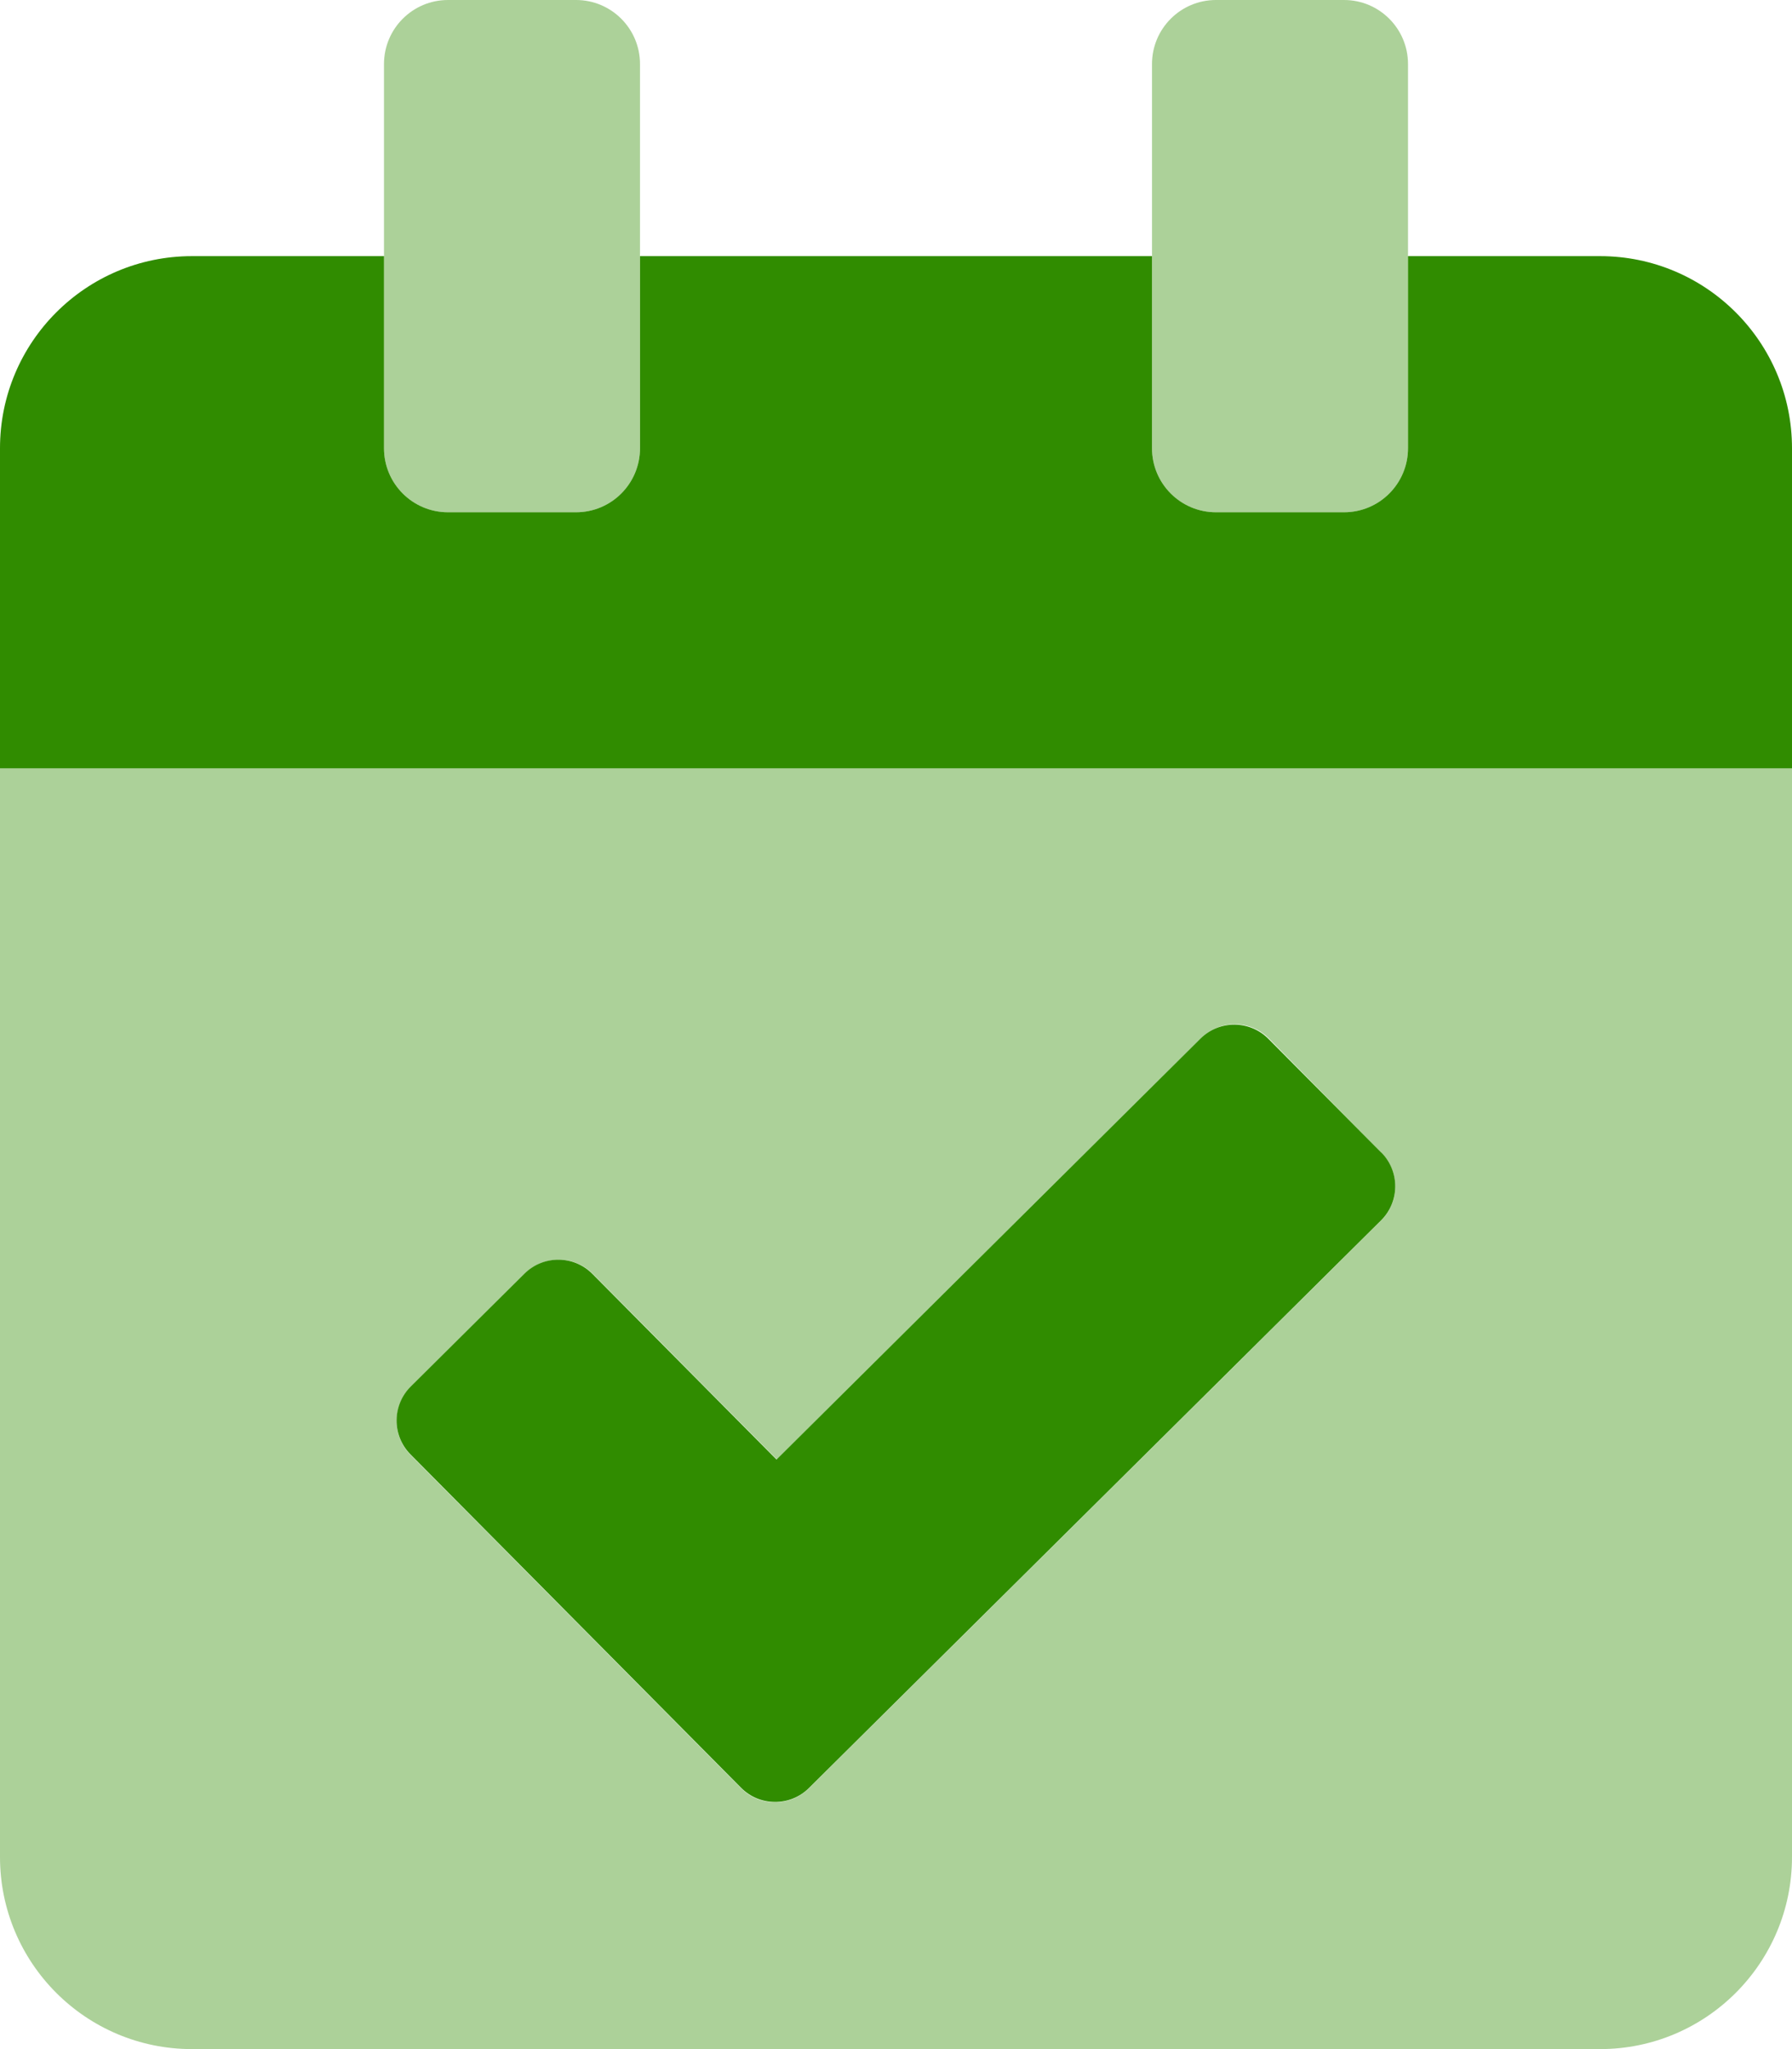
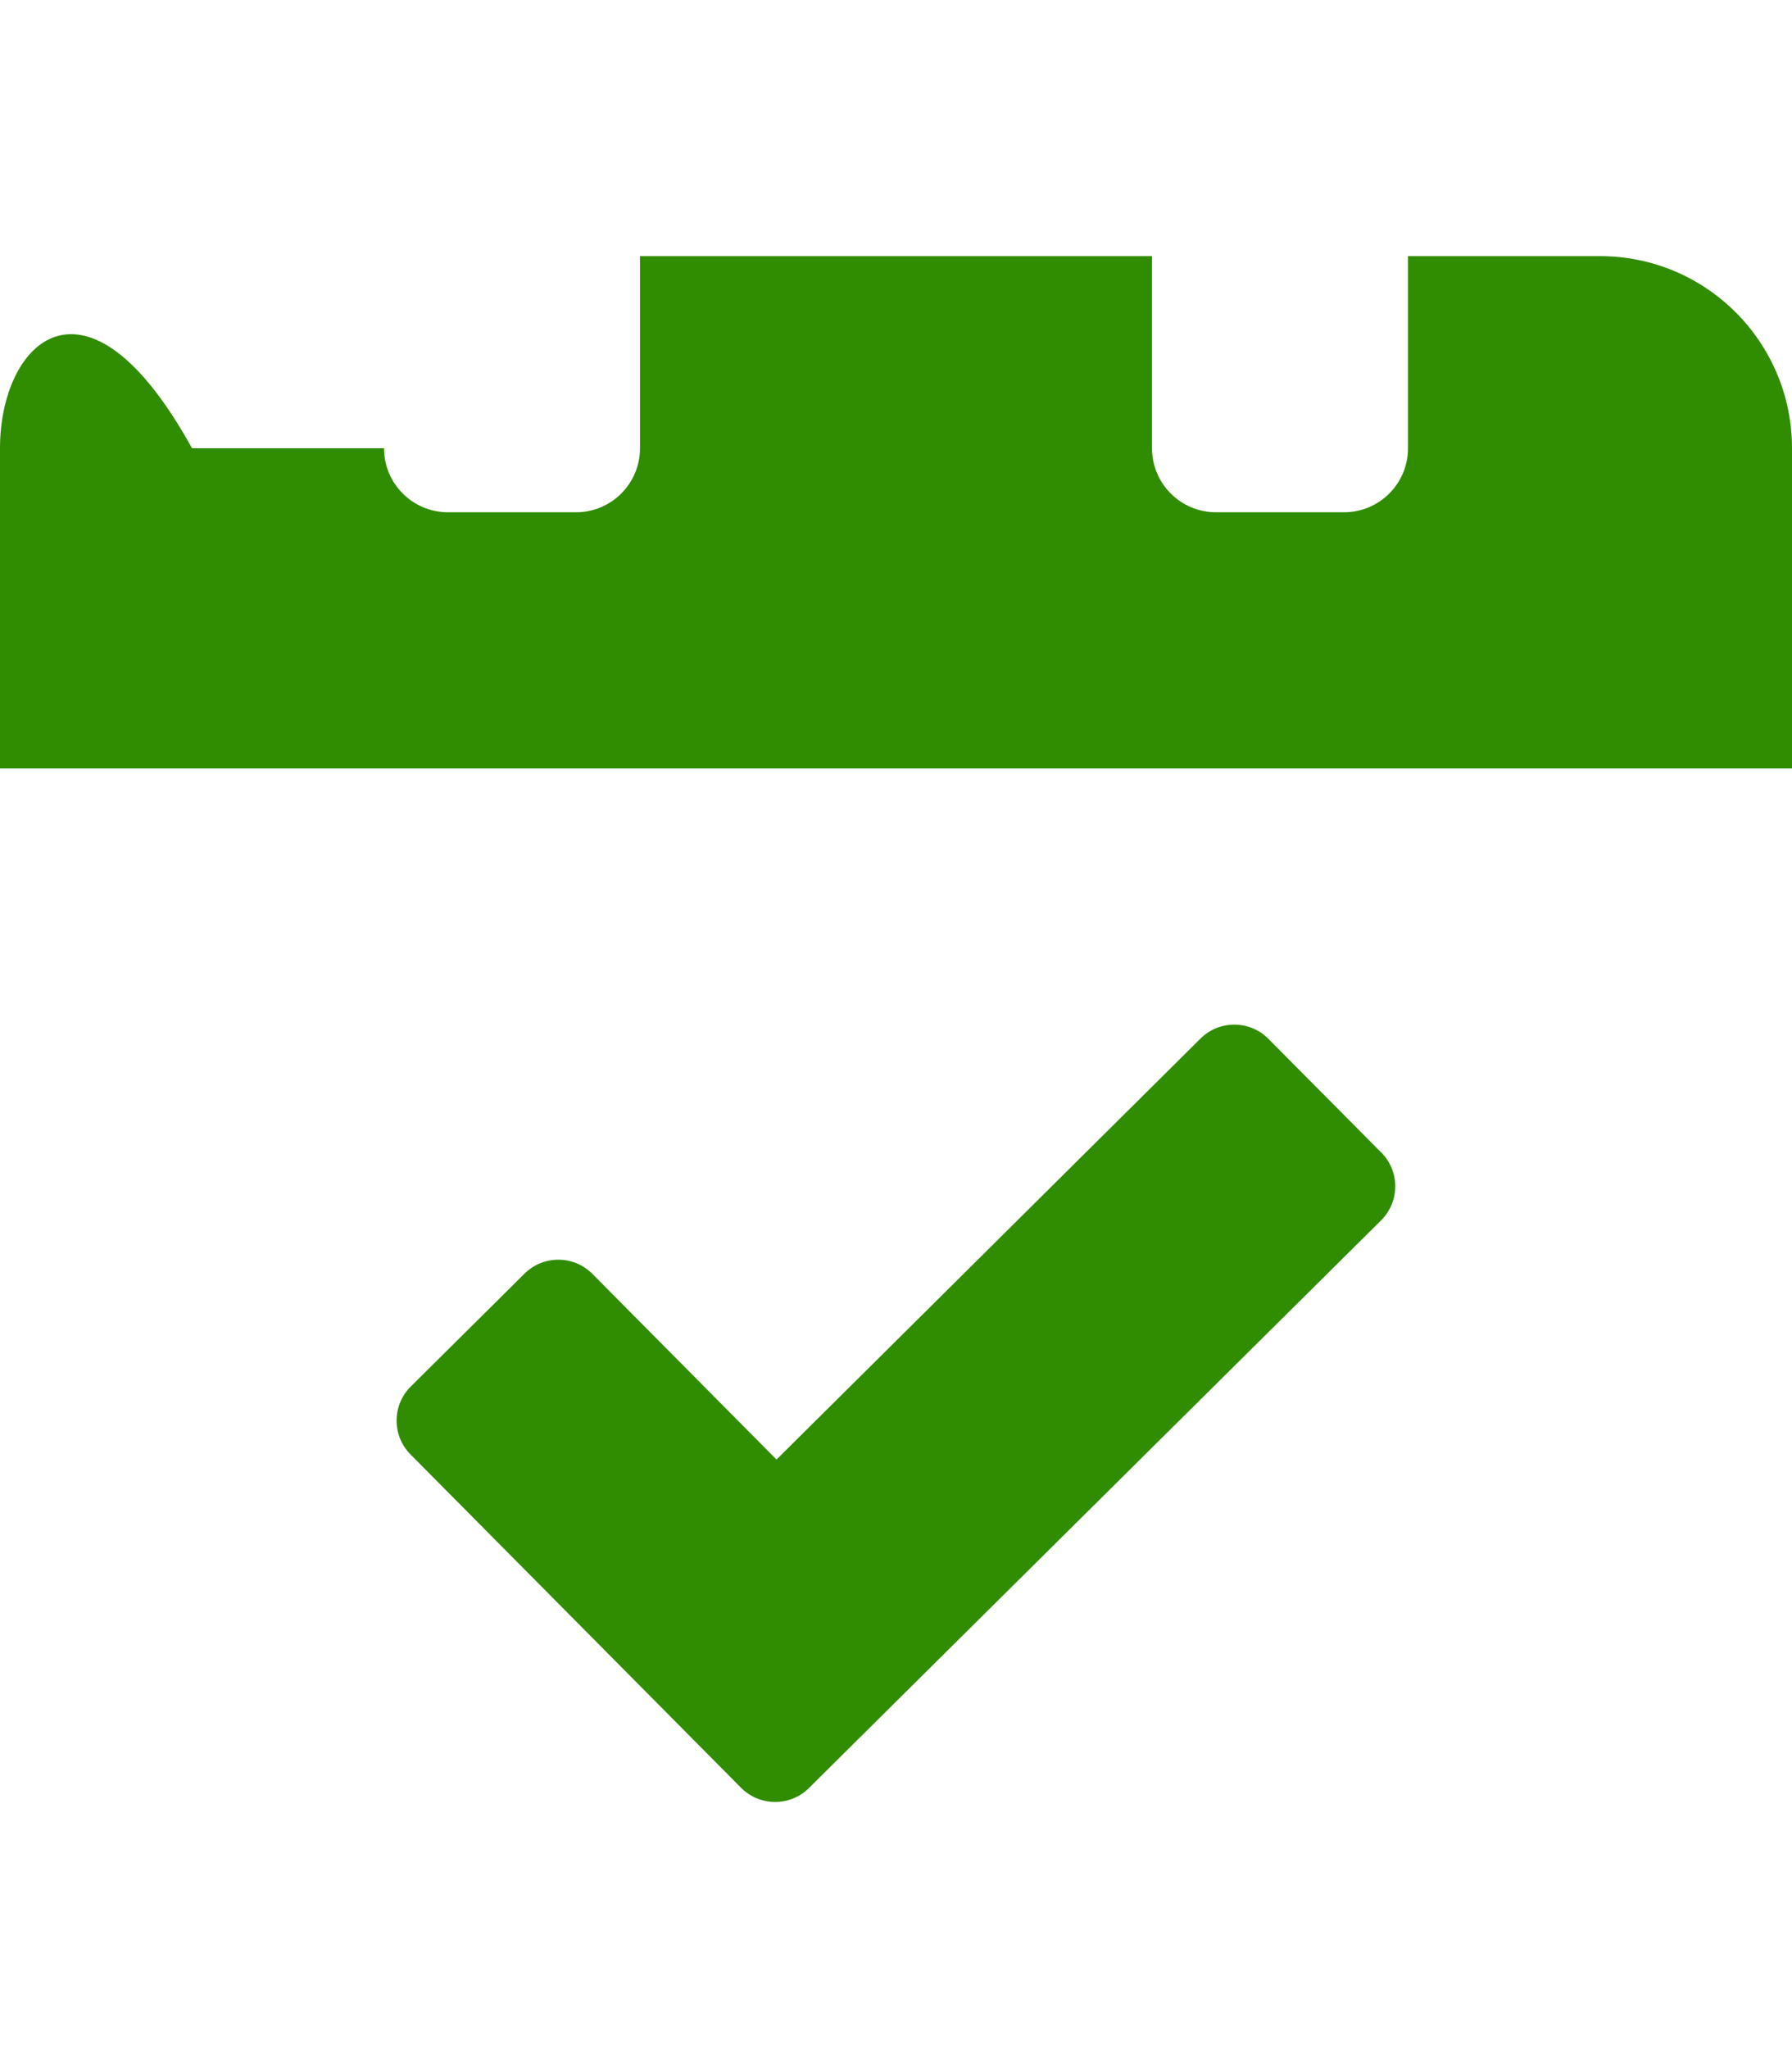
<svg xmlns="http://www.w3.org/2000/svg" id="Ebene_1" data-name="Ebene 1" viewBox="0 0 448 512">
-   <path d="m0,192v272c0,26.51,21.49,48,48,48h352c26.51,0,48-21.49,48-48h0V192H0Zm345.26,113l-143,141.8c-4.68,4.69-12.28,4.71-16.97.03,0,0-.02-.02-.03-.03l-82.6-83.26c-4.68-4.69-4.66-12.29.03-16.97,0,0,.02-.02.03-.03l.08-.08,28.4-28.17c4.68-4.69,12.28-4.71,16.97-.03,0,0,.02.02.03.03l46,46.36,106-105.19c4.68-4.69,12.28-4.71,16.97-.03,0,0,.02.02.03.03l28.1,28.54c4.68,4.69,4.68,12.29-.01,16.97,0,0-.02.02-.03.03h0Zm-41.26-177h32c8.84,0,16-7.16,16-16V16C352,7.16,344.84,0,336,0h-32C295.16,0,288,7.16,288,16v96c0,8.84,7.16,16,16,16Zm-192,0h32c8.84,0,16-7.16,16-16V16C160,7.16,152.84,0,144,0h-32C103.16,0,96,7.16,96,16v96c0,8.84,7.16,16,16,16Z" style="fill: #308c00; isolation: isolate; opacity: .4;" />
-   <path d="m345.33,288l-28.2-28.4c-4.65-4.72-12.25-4.78-16.97-.13-.01,0-.02.02-.03.03l-106,105.19-46-46.36c-4.65-4.72-12.25-4.77-16.97-.12,0,0-.02.02-.03.03l-28.4,28.17c-4.72,4.65-4.78,12.25-.13,16.97,0,.01.02.02.03.03l82.6,83.26c4.65,4.72,12.25,4.78,16.97.13,0,0,.02-.02.03-.03l143-141.8c4.72-4.65,4.78-12.25.13-16.97,0-.01-.02-.02-.03-.03v.03Zm54.67-224h-48v48c0,8.84-7.16,16-16,16h-32c-8.84,0-16-7.16-16-16v-48h-128v48c0,8.84-7.16,16-16,16h-32c-8.84,0-16-7.16-16-16v-48h-48C21.49,64,0,85.49,0,112v80h448v-80c0-26.51-21.49-48-48-48Z" style="fill: #308c00;" />
+   <path d="m345.33,288l-28.2-28.4c-4.65-4.72-12.25-4.78-16.97-.13-.01,0-.02.02-.03.03l-106,105.19-46-46.36c-4.65-4.72-12.25-4.77-16.97-.12,0,0-.02.02-.03.03l-28.4,28.17c-4.72,4.65-4.78,12.25-.13,16.97,0,.01.02.02.03.03l82.6,83.26c4.65,4.72,12.25,4.78,16.97.13,0,0,.02-.02.03-.03l143-141.8c4.72-4.65,4.78-12.25.13-16.97,0-.01-.02-.02-.03-.03v.03Zm54.67-224h-48v48c0,8.84-7.16,16-16,16h-32c-8.84,0-16-7.16-16-16v-48h-128v48c0,8.84-7.16,16-16,16h-32c-8.84,0-16-7.16-16-16h-48C21.49,64,0,85.49,0,112v80h448v-80c0-26.51-21.49-48-48-48Z" style="fill: #308c00;" />
</svg>